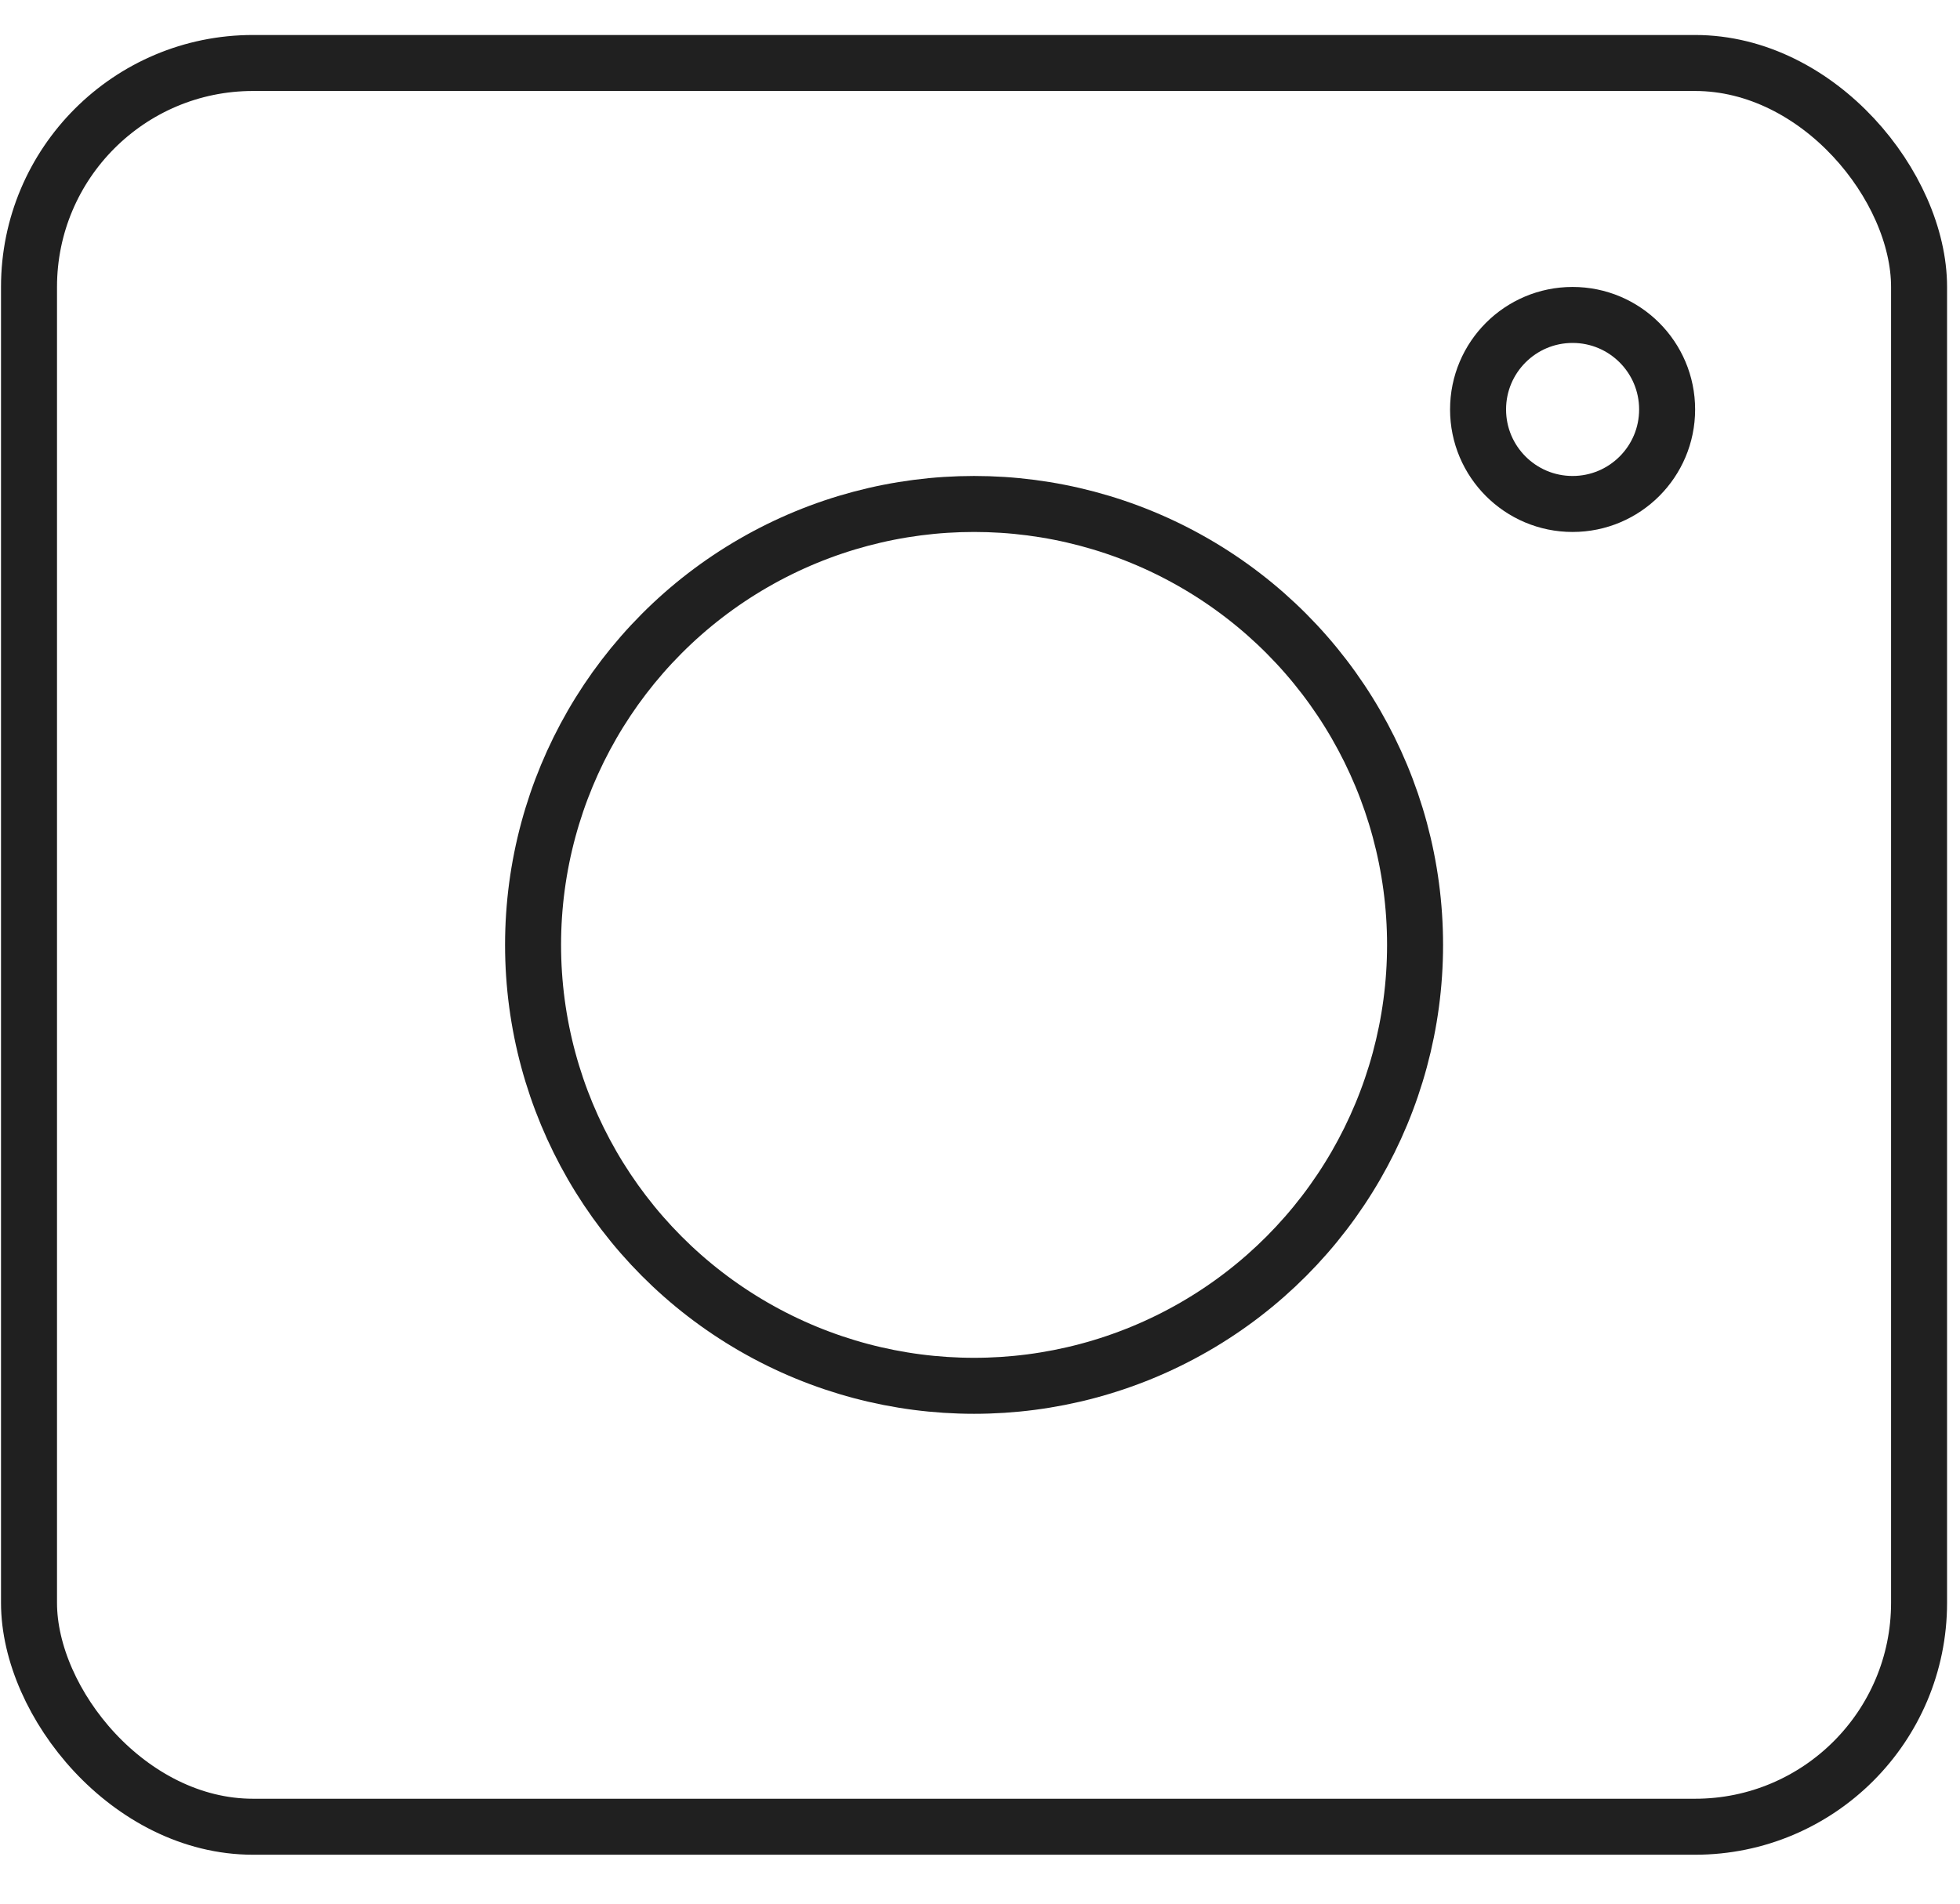
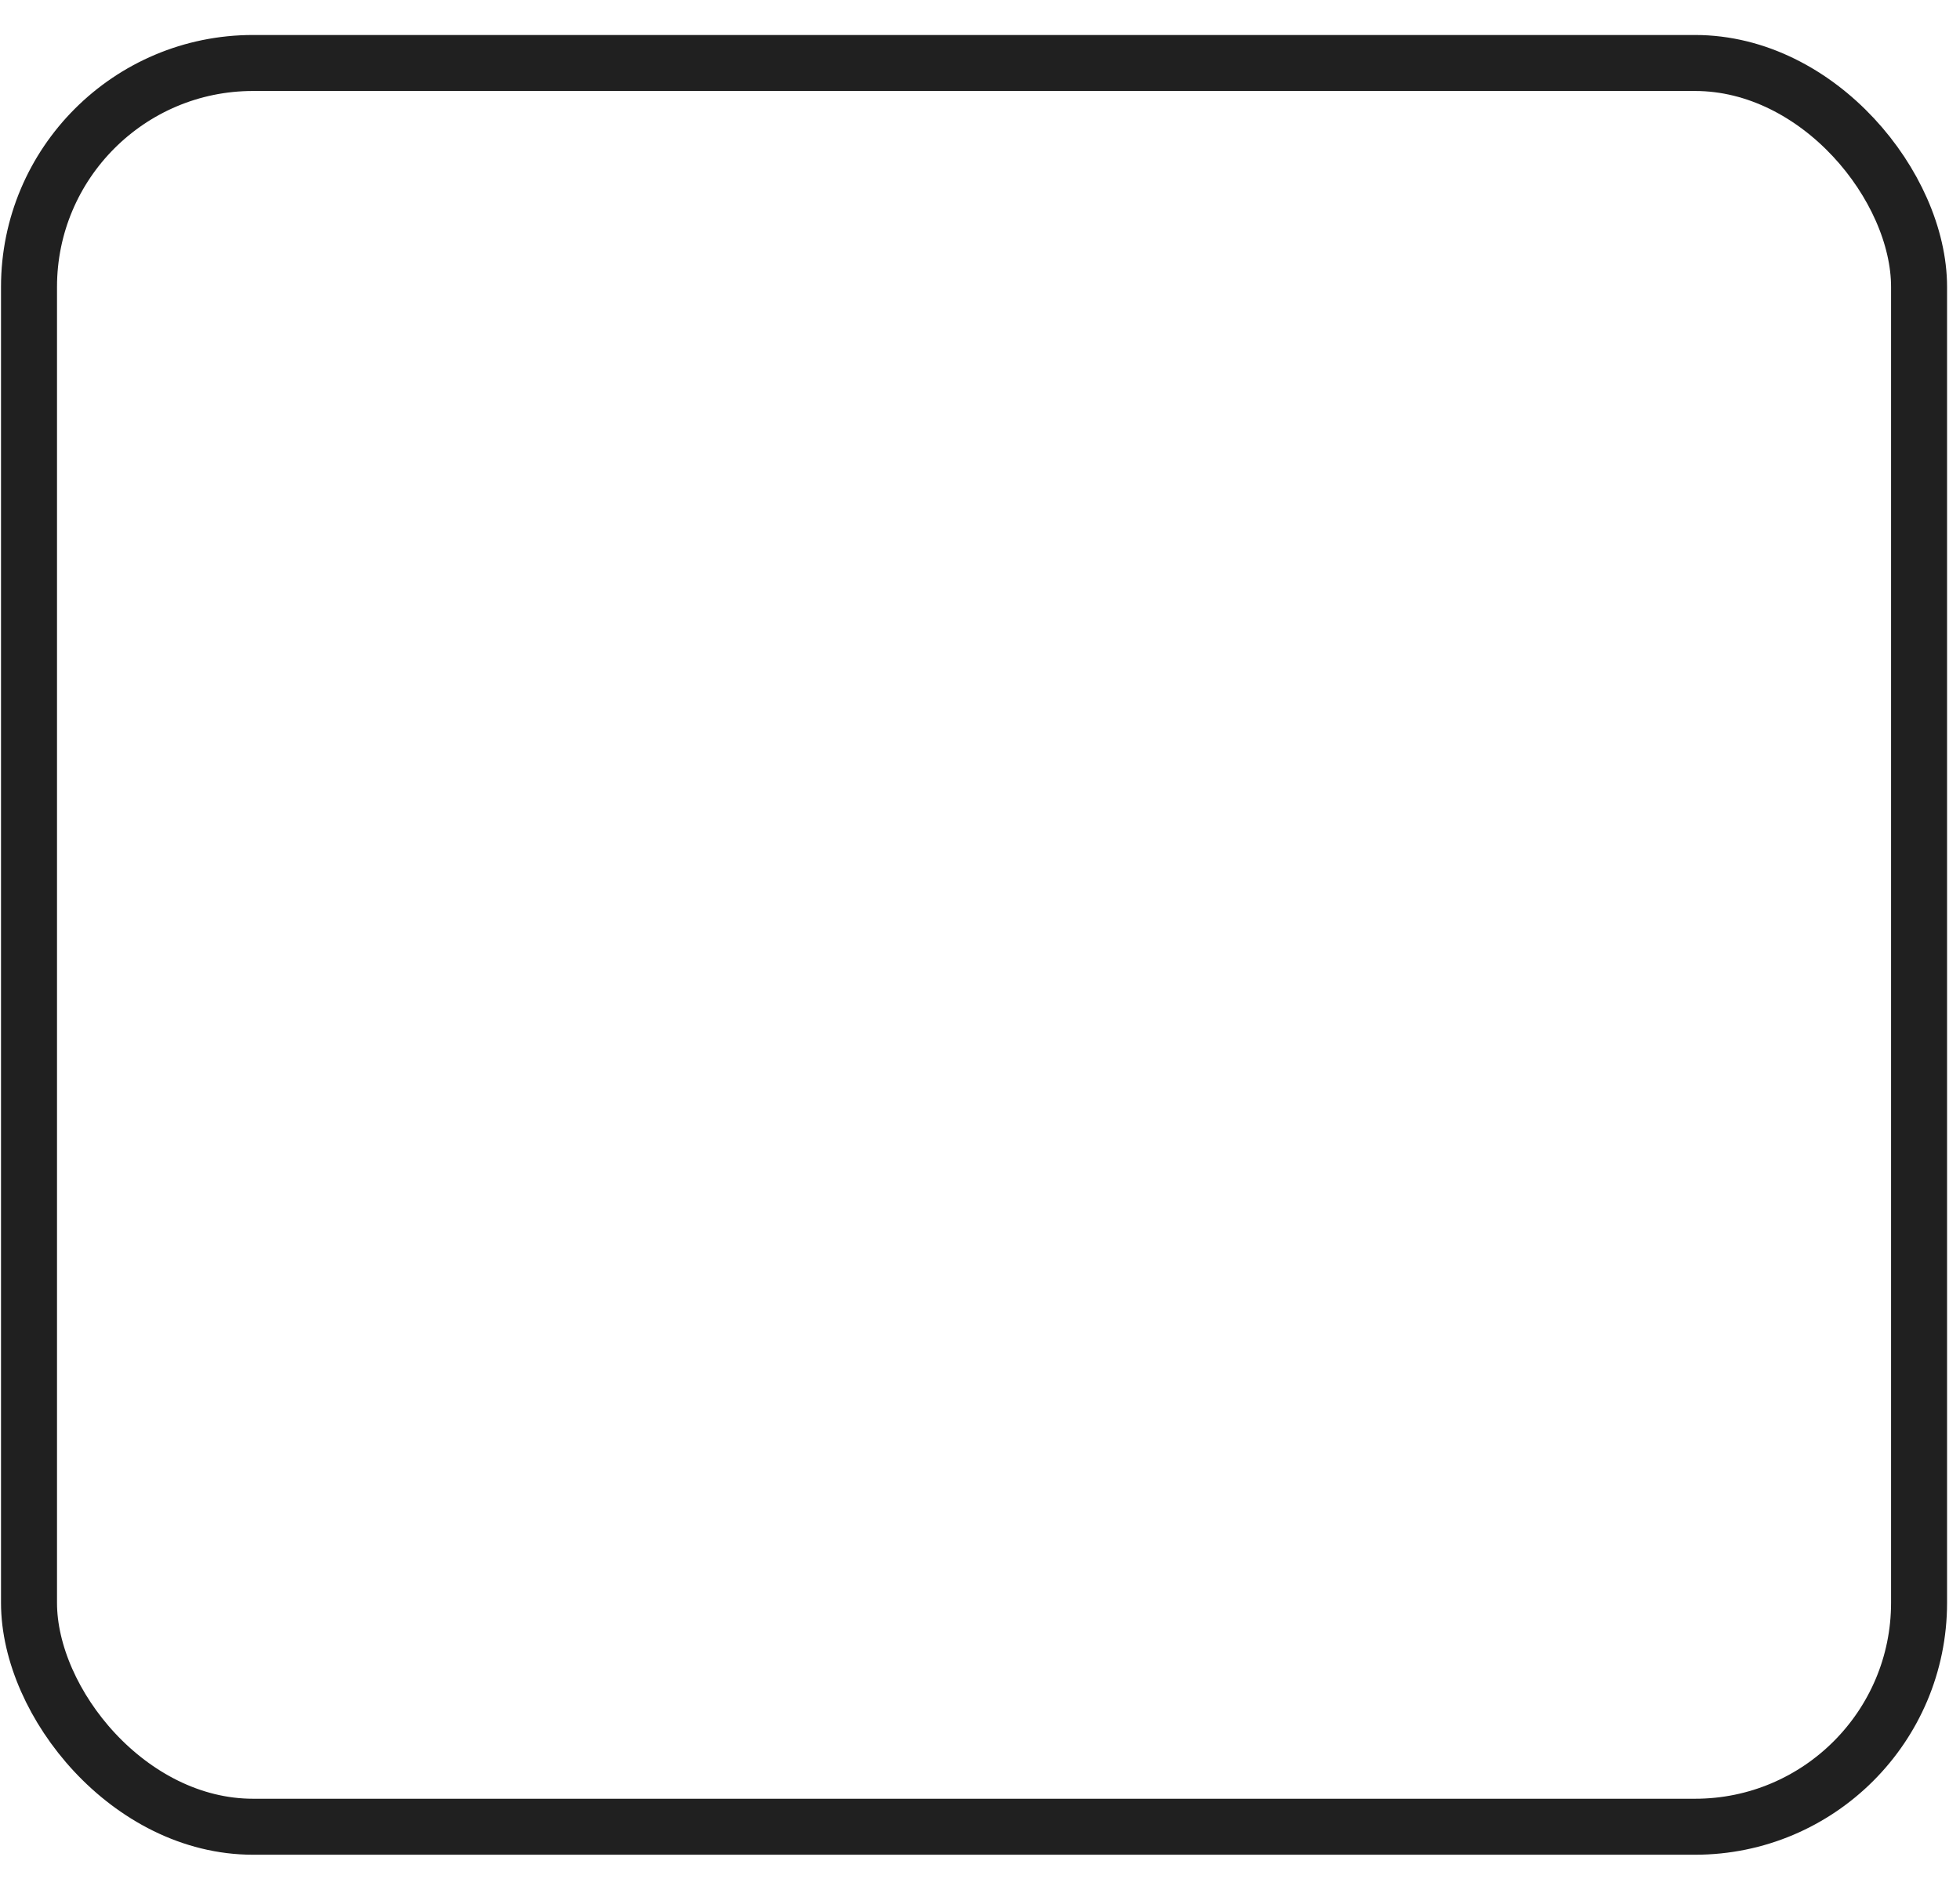
<svg xmlns="http://www.w3.org/2000/svg" width="35px" height="34px" viewBox="0 0 35 34" version="1.1">
  <title>00D1FA0D-9F53-4A68-B693-73B885947B3B</title>
  <g id="Mobile-PDP" stroke="none" stroke-width="1" fill="none" fill-rule="evenodd" stroke-linecap="round" stroke-linejoin="round">
    <g id="Category-Page-2" transform="translate(-72, -2863)" stroke="#202020">
      <g id="Bottom" transform="translate(0, 2641)">
        <g id="Footer" transform="translate(20, 157)">
          <g id="Social" transform="translate(0.016, 65.626)">
            <g id="IG" transform="translate(52.502, 0.499)">
-               <circle id="Oval" cx="27.564" cy="6.188" r="1.688" />
              <rect id="Rectangle" x="0" y="0" width="33.751" height="31.501" rx="4" />
-               <circle id="Oval" cx="16.876" cy="15.751" r="7.875" />
            </g>
          </g>
        </g>
      </g>
    </g>
  </g>
</svg>